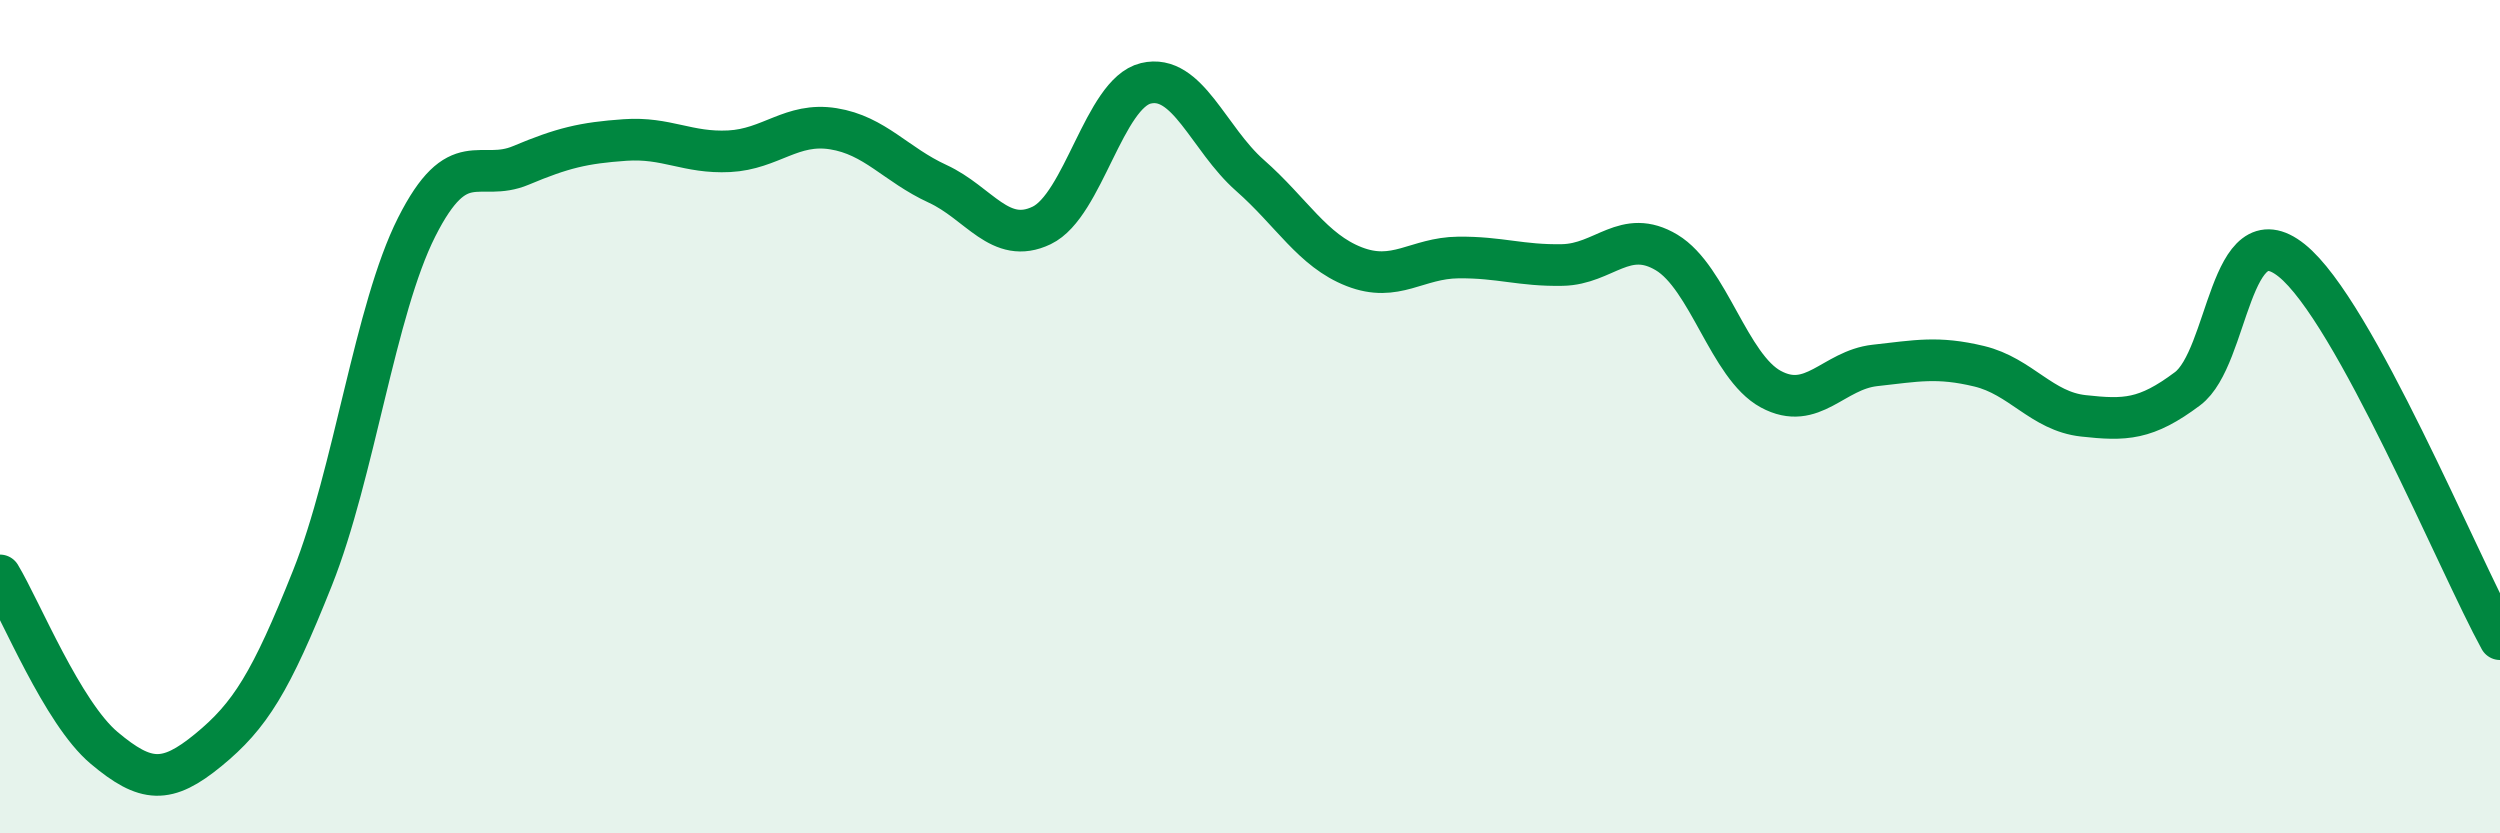
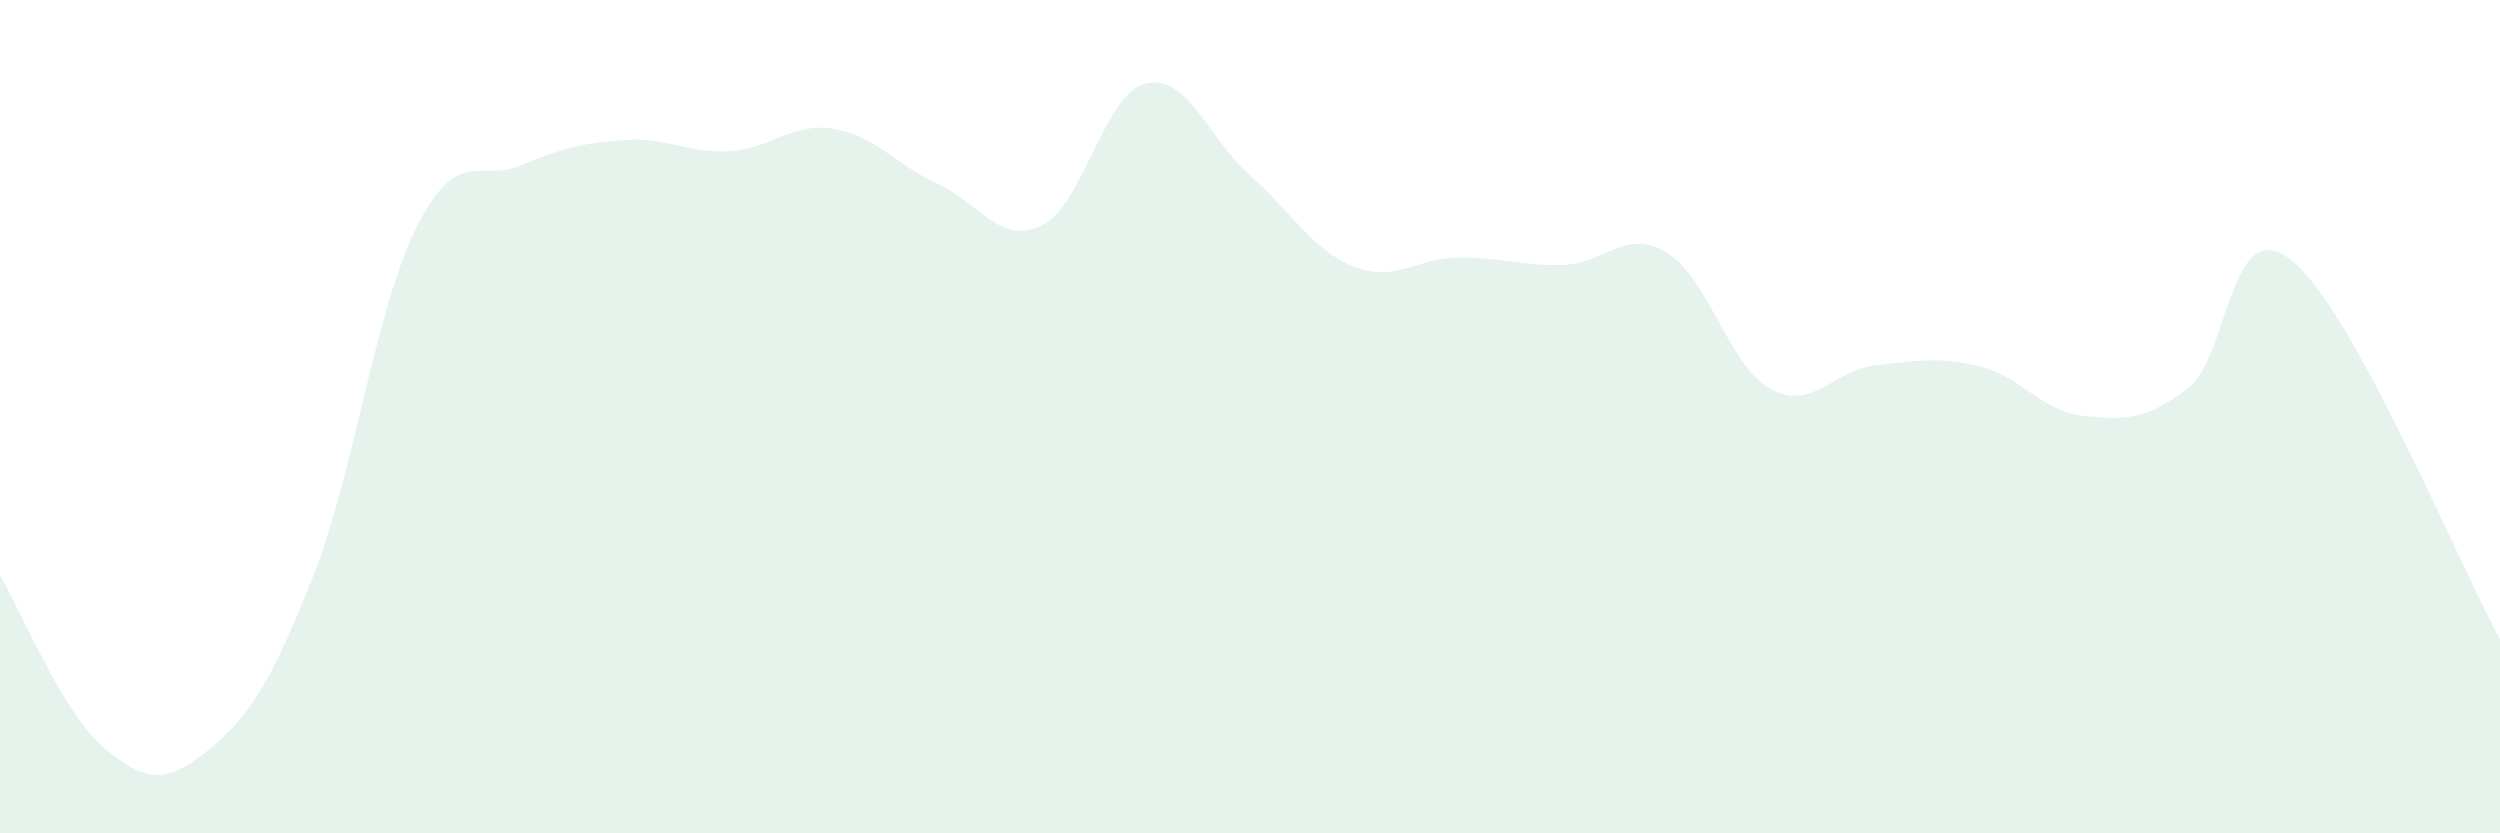
<svg xmlns="http://www.w3.org/2000/svg" width="60" height="20" viewBox="0 0 60 20">
  <path d="M 0,13.81 C 0.5,14.64 1.5,17.11 2.5,17.95 C 3.5,18.79 4,18.82 5,18 C 6,17.18 6.5,16.38 7.5,13.87 C 8.5,11.36 9,7.43 10,5.45 C 11,3.47 11.5,4.39 12.5,3.97 C 13.5,3.55 14,3.43 15,3.36 C 16,3.29 16.5,3.68 17.5,3.63 C 18.5,3.58 19,2.93 20,3.09 C 21,3.25 21.5,3.95 22.5,4.41 C 23.5,4.87 24,5.89 25,5.41 C 26,4.93 26.5,2.24 27.5,2 C 28.5,1.76 29,3.33 30,4.21 C 31,5.09 31.5,6.01 32.5,6.4 C 33.5,6.79 34,6.19 35,6.18 C 36,6.17 36.5,6.38 37.5,6.36 C 38.5,6.34 39,5.46 40,6.06 C 41,6.66 41.5,8.8 42.5,9.34 C 43.5,9.88 44,8.88 45,8.77 C 46,8.66 46.5,8.55 47.5,8.79 C 48.5,9.03 49,9.87 50,9.98 C 51,10.09 51.5,10.08 52.5,9.33 C 53.5,8.58 53.5,5.05 55,6.25 C 56.5,7.45 59,13.52 60,15.34L60 20L0 20Z" fill="#008740" opacity="0.1" stroke-linecap="round" stroke-linejoin="round" />
-   <path d="M 0,13.81 C 0.5,14.64 1.5,17.11 2.5,17.95 C 3.5,18.79 4,18.82 5,18 C 6,17.18 6.5,16.38 7.5,13.87 C 8.5,11.36 9,7.43 10,5.45 C 11,3.47 11.5,4.39 12.5,3.97 C 13.5,3.55 14,3.43 15,3.36 C 16,3.29 16.5,3.68 17.5,3.63 C 18.5,3.58 19,2.93 20,3.09 C 21,3.25 21.5,3.95 22.5,4.41 C 23.5,4.87 24,5.89 25,5.41 C 26,4.93 26.5,2.24 27.5,2 C 28.5,1.76 29,3.33 30,4.21 C 31,5.09 31.5,6.01 32.5,6.4 C 33.5,6.79 34,6.19 35,6.18 C 36,6.17 36.5,6.38 37.5,6.36 C 38.5,6.34 39,5.46 40,6.06 C 41,6.66 41.5,8.8 42.5,9.34 C 43.5,9.88 44,8.88 45,8.77 C 46,8.66 46.5,8.55 47.5,8.79 C 48.5,9.03 49,9.87 50,9.98 C 51,10.09 51.5,10.08 52.5,9.33 C 53.5,8.58 53.5,5.05 55,6.25 C 56.5,7.45 59,13.52 60,15.34" stroke="#008740" stroke-width="1" fill="none" stroke-linecap="round" stroke-linejoin="round" />
</svg>